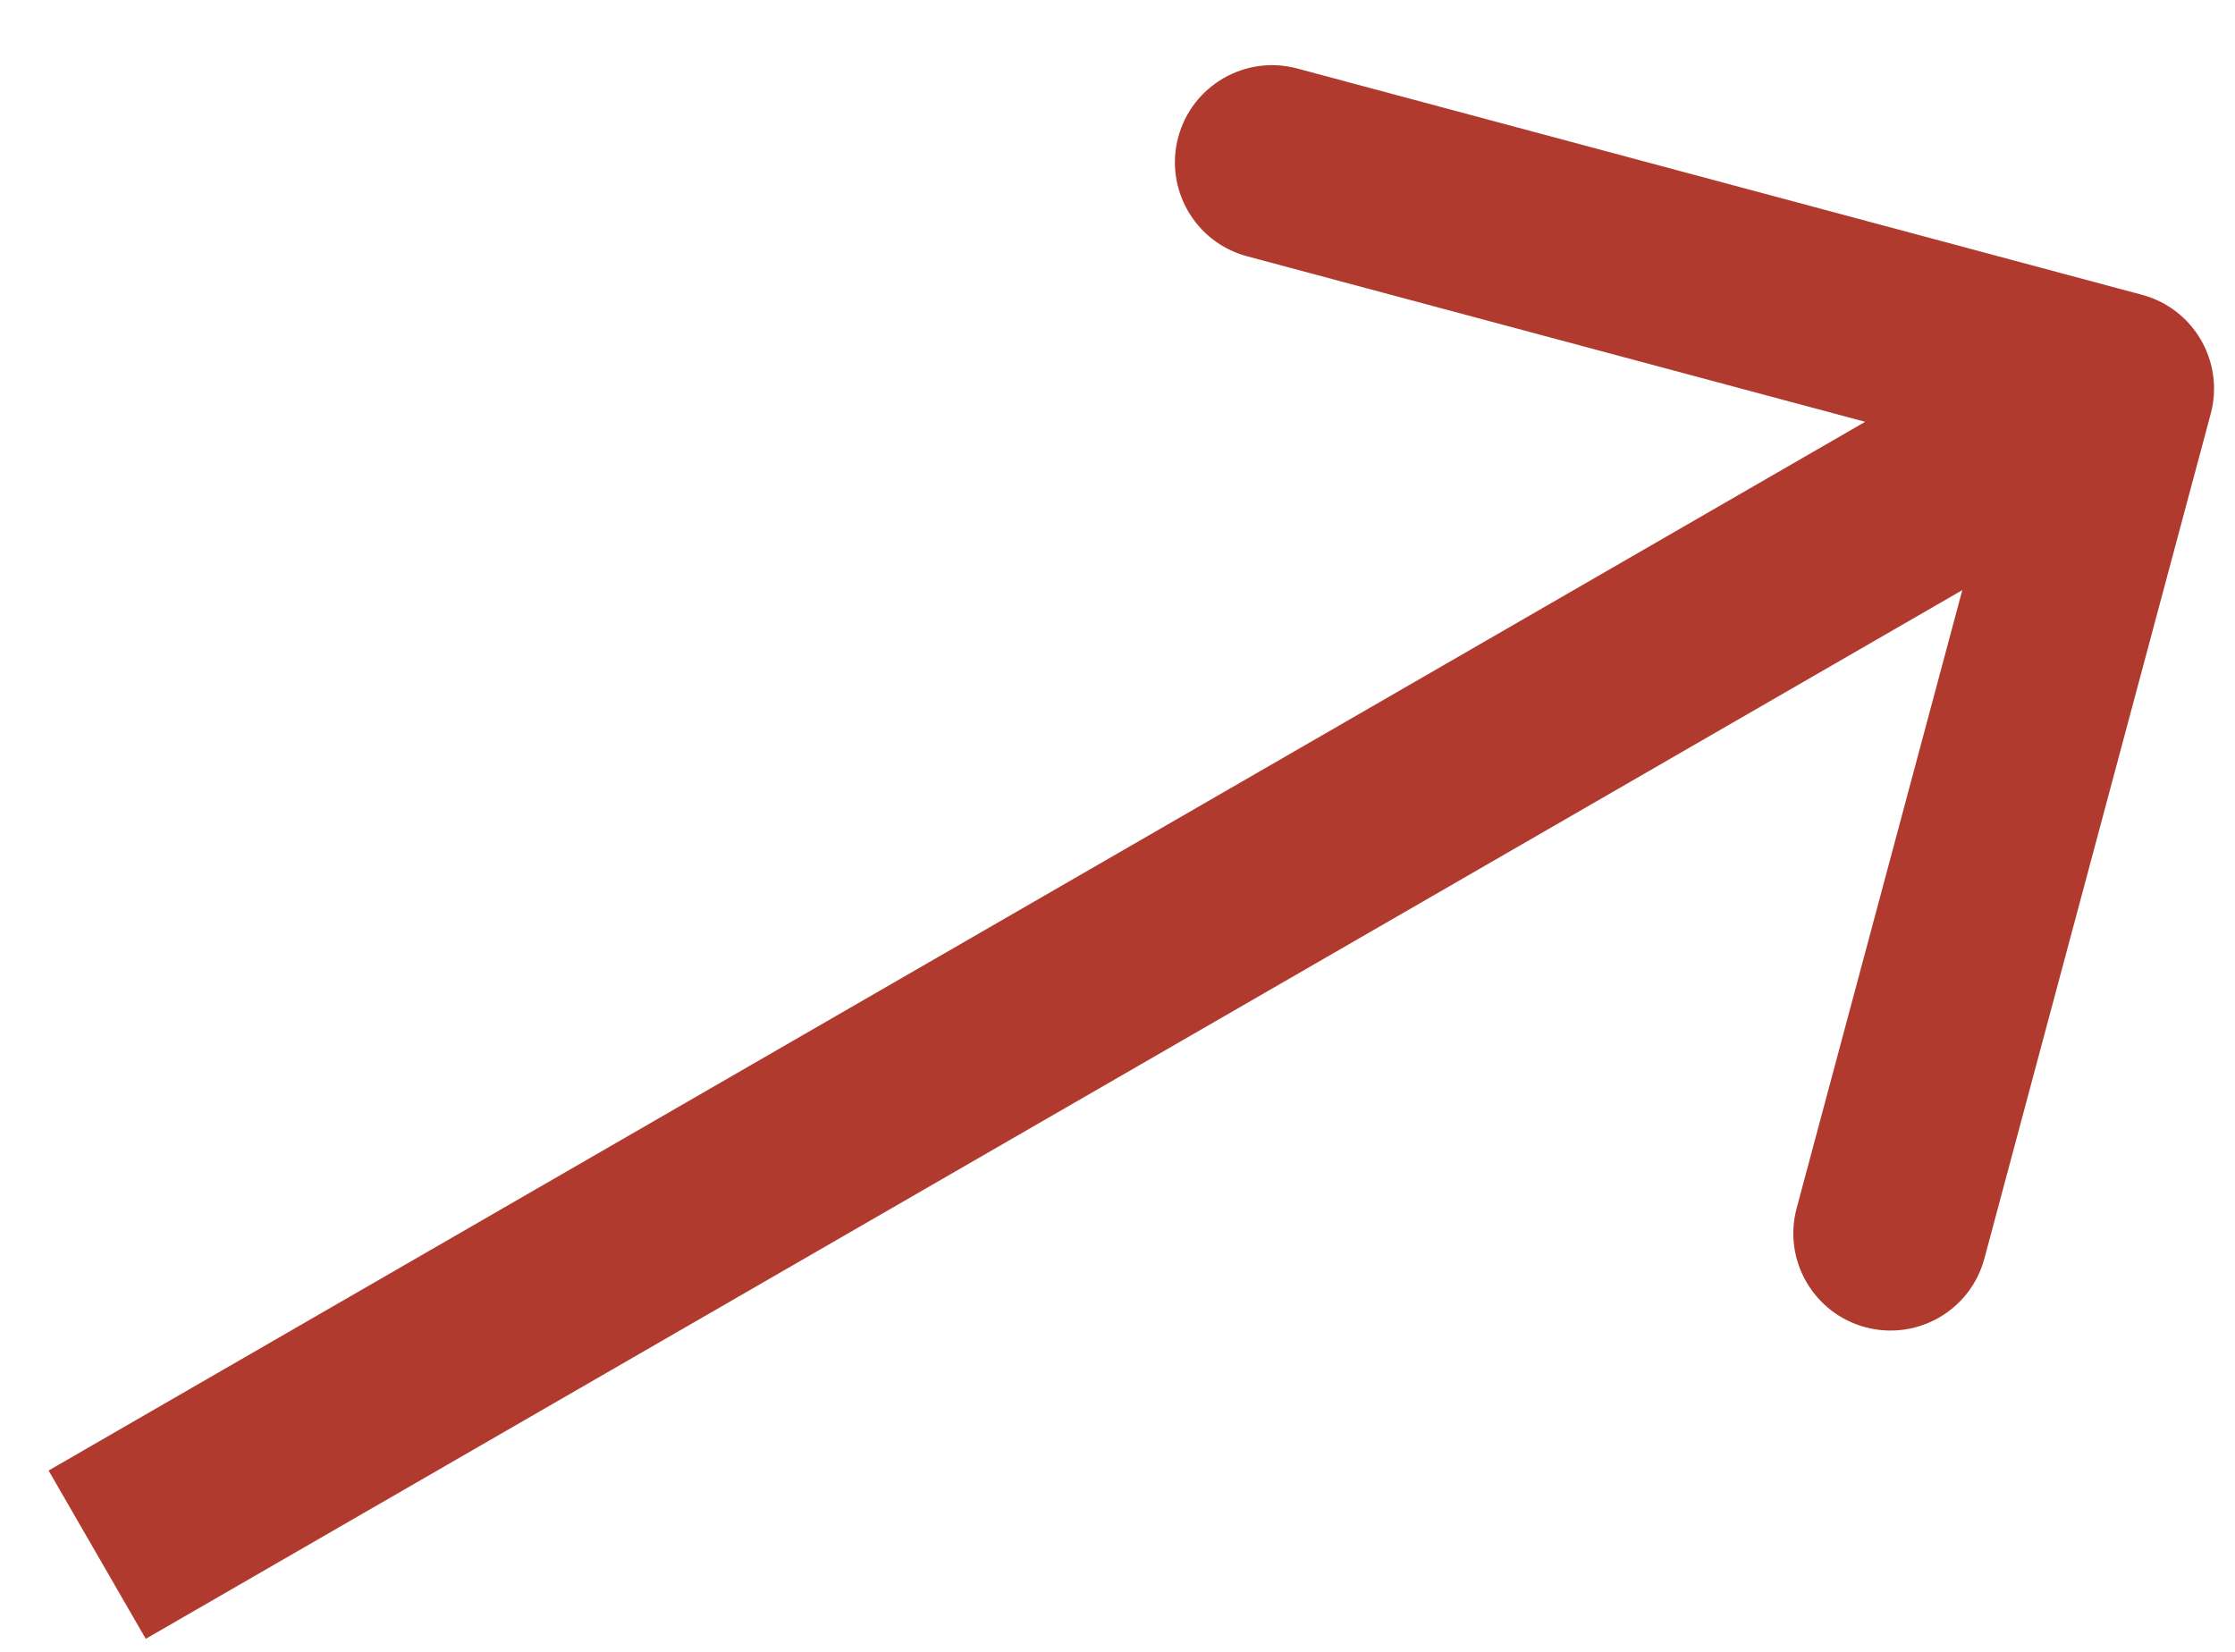
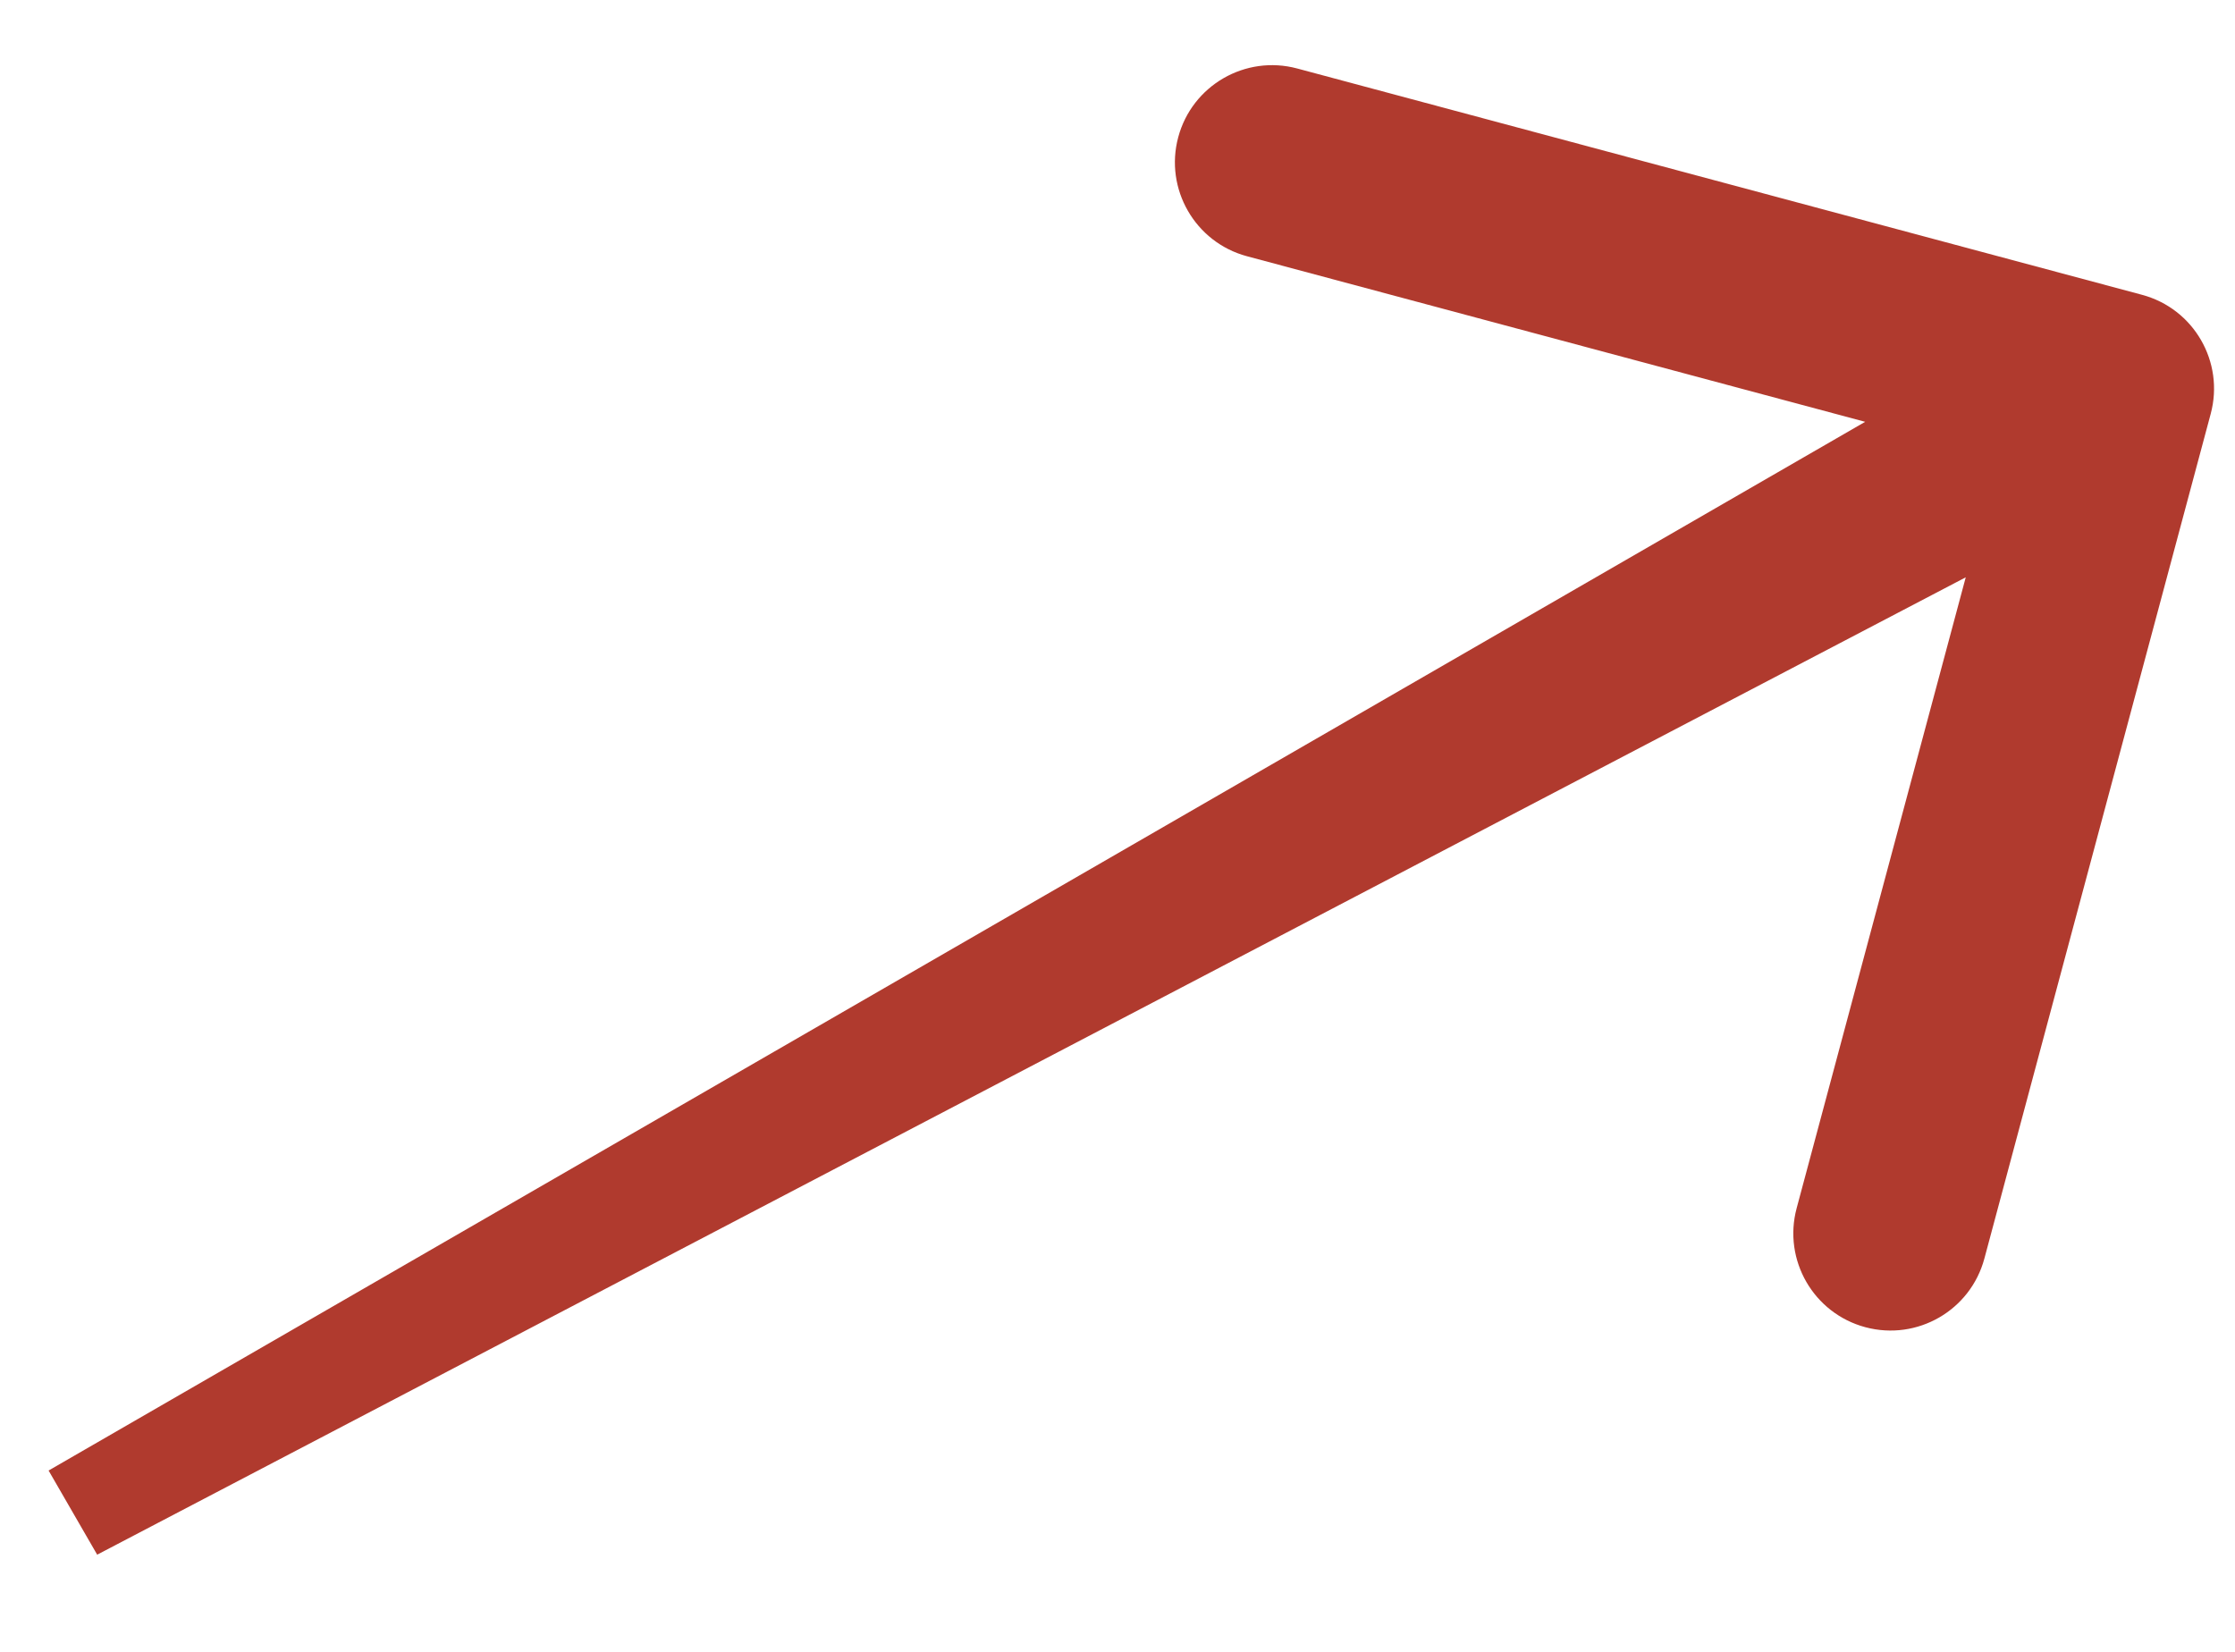
<svg xmlns="http://www.w3.org/2000/svg" width="23" height="17" viewBox="0 0 23 17" fill="none">
-   <path d="M22.75 4.259C22.893 3.725 22.577 3.177 22.043 3.034L13.35 0.705C12.817 0.562 12.268 0.878 12.125 1.412C11.982 1.945 12.299 2.494 12.832 2.637L20.56 4.707L18.489 12.434C18.346 12.968 18.663 13.516 19.196 13.659C19.73 13.802 20.278 13.486 20.421 12.952L22.75 4.259ZM1 16L1.5 16.866L22.285 4.866L21.785 4L21.285 3.134L0.5 15.134L1 16Z" fill="#B03A2E" />
+   <path d="M22.75 4.259C22.893 3.725 22.577 3.177 22.043 3.034L13.35 0.705C12.817 0.562 12.268 0.878 12.125 1.412C11.982 1.945 12.299 2.494 12.832 2.637L20.56 4.707L18.489 12.434C18.346 12.968 18.663 13.516 19.196 13.659C19.73 13.802 20.278 13.486 20.421 12.952L22.75 4.259ZM1 16L22.285 4.866L21.785 4L21.285 3.134L0.5 15.134L1 16Z" fill="#B03A2E" />
</svg>